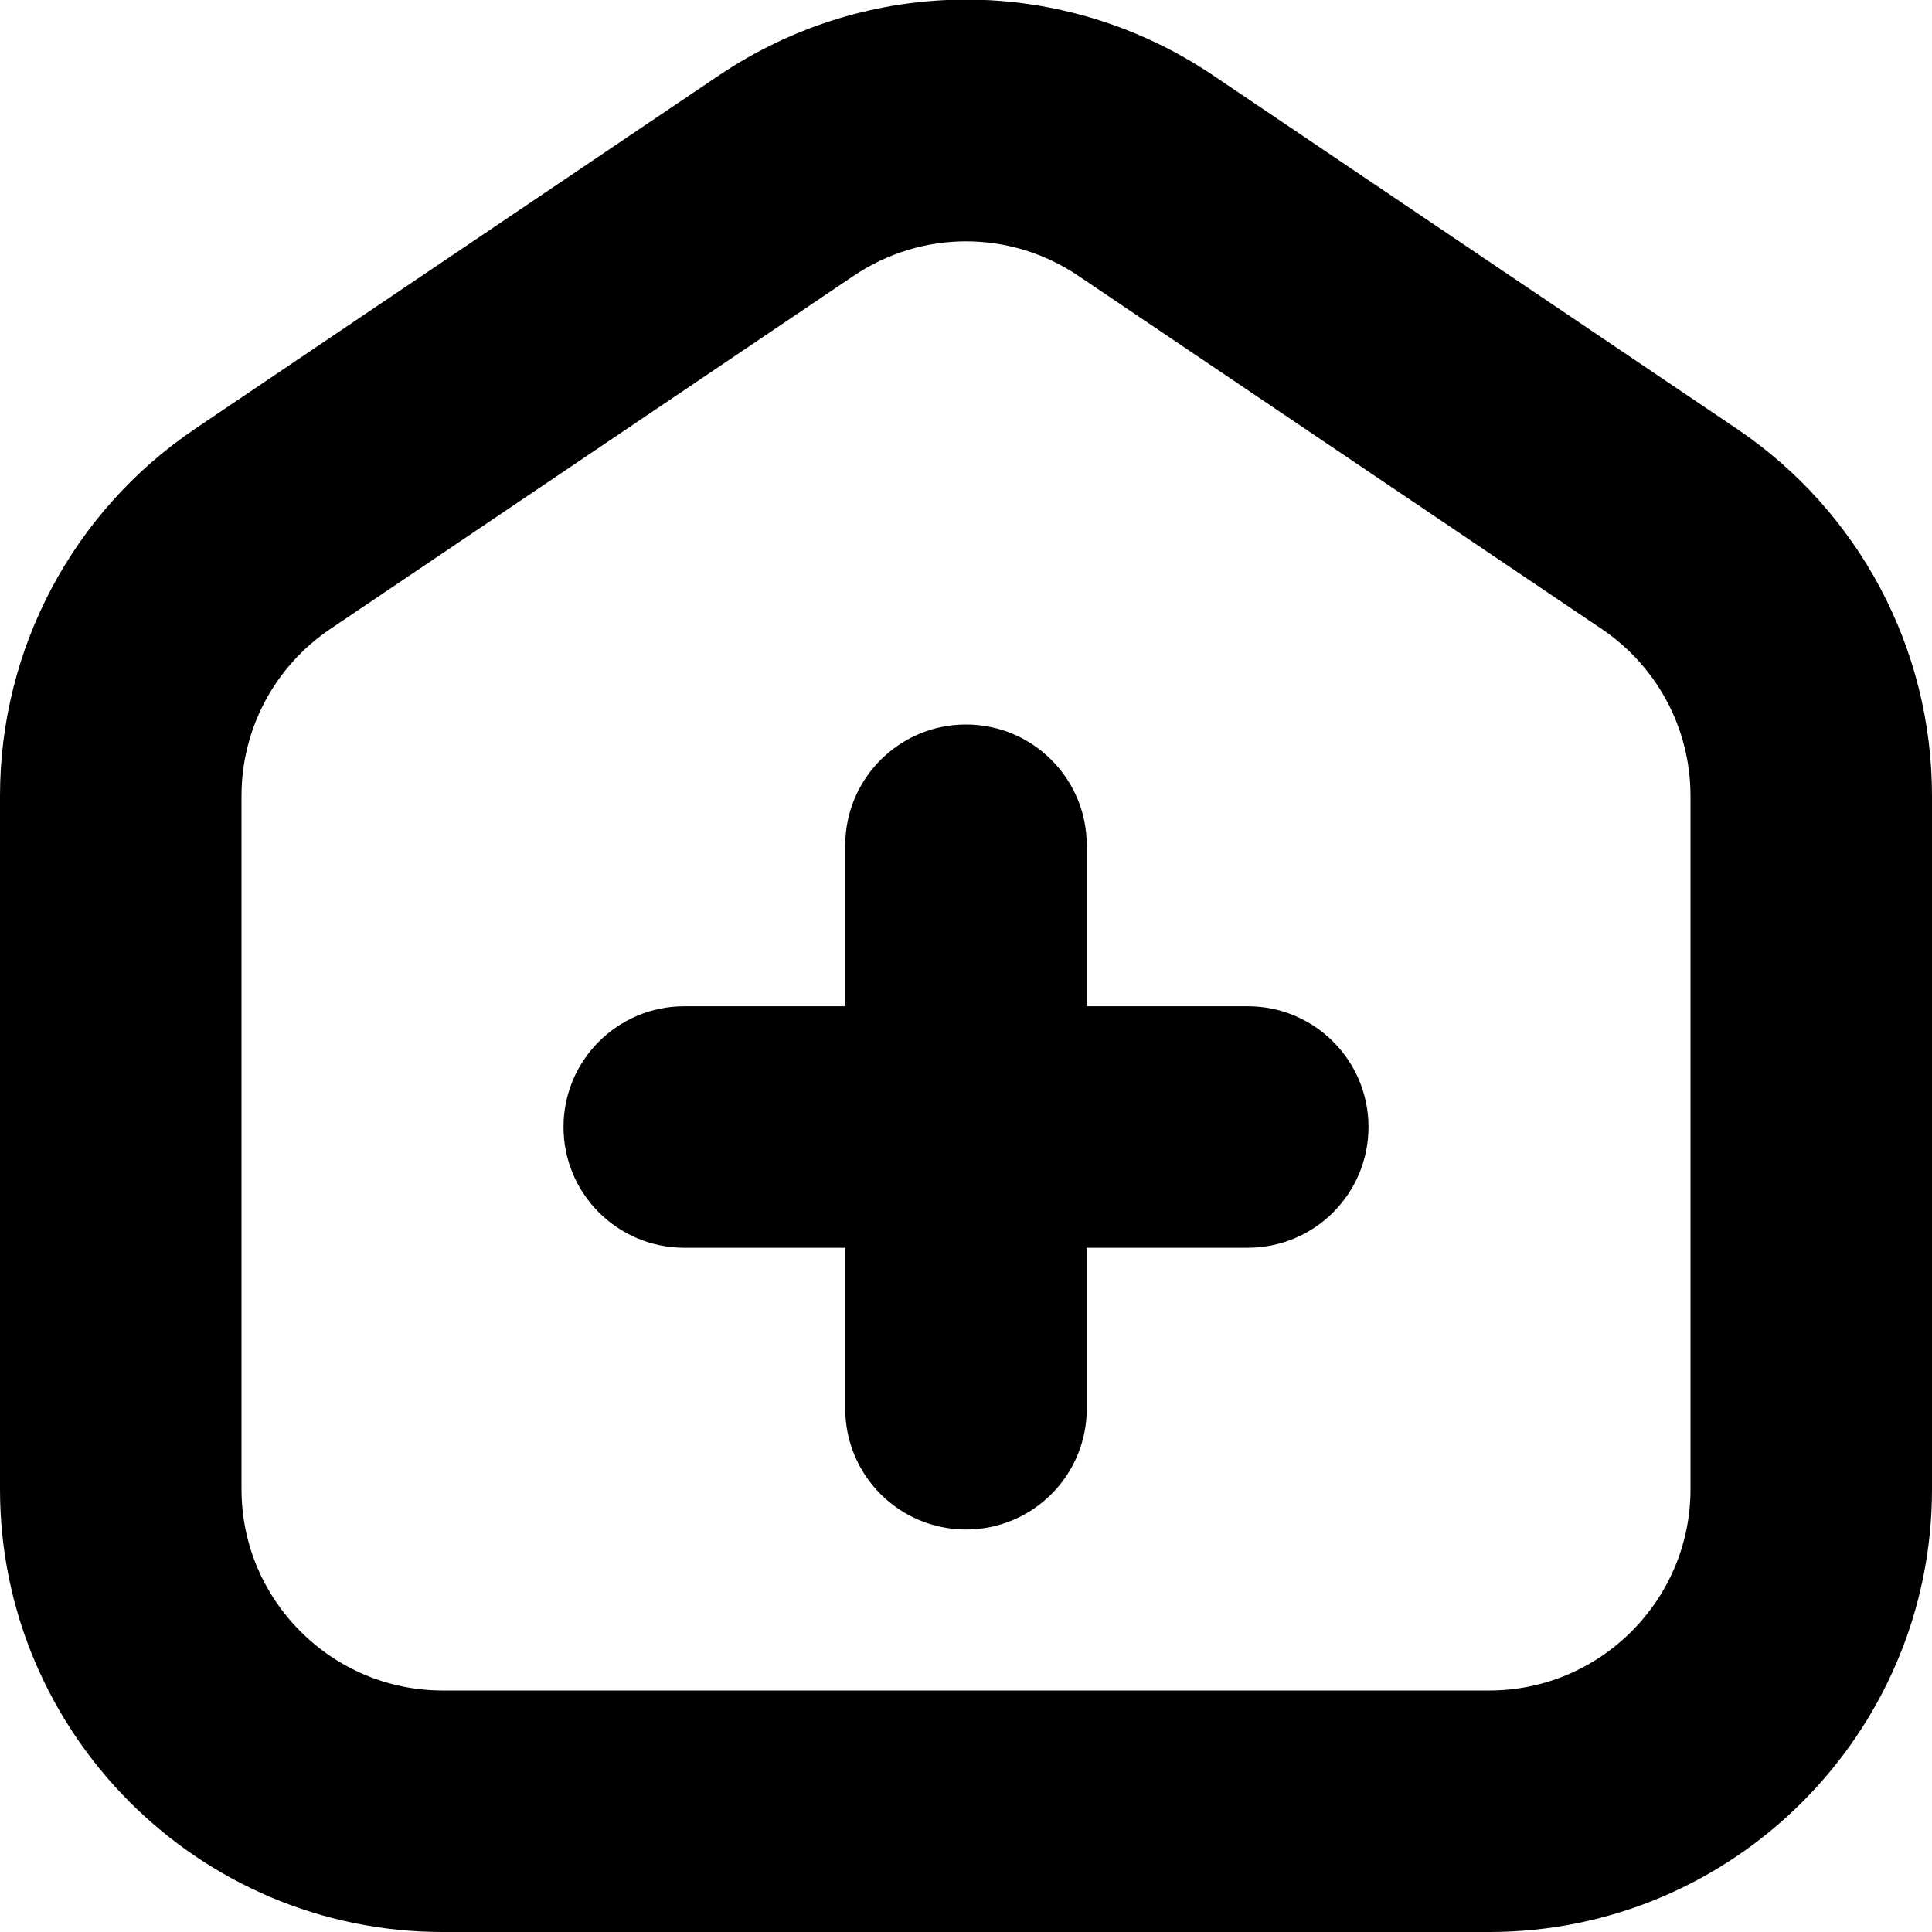
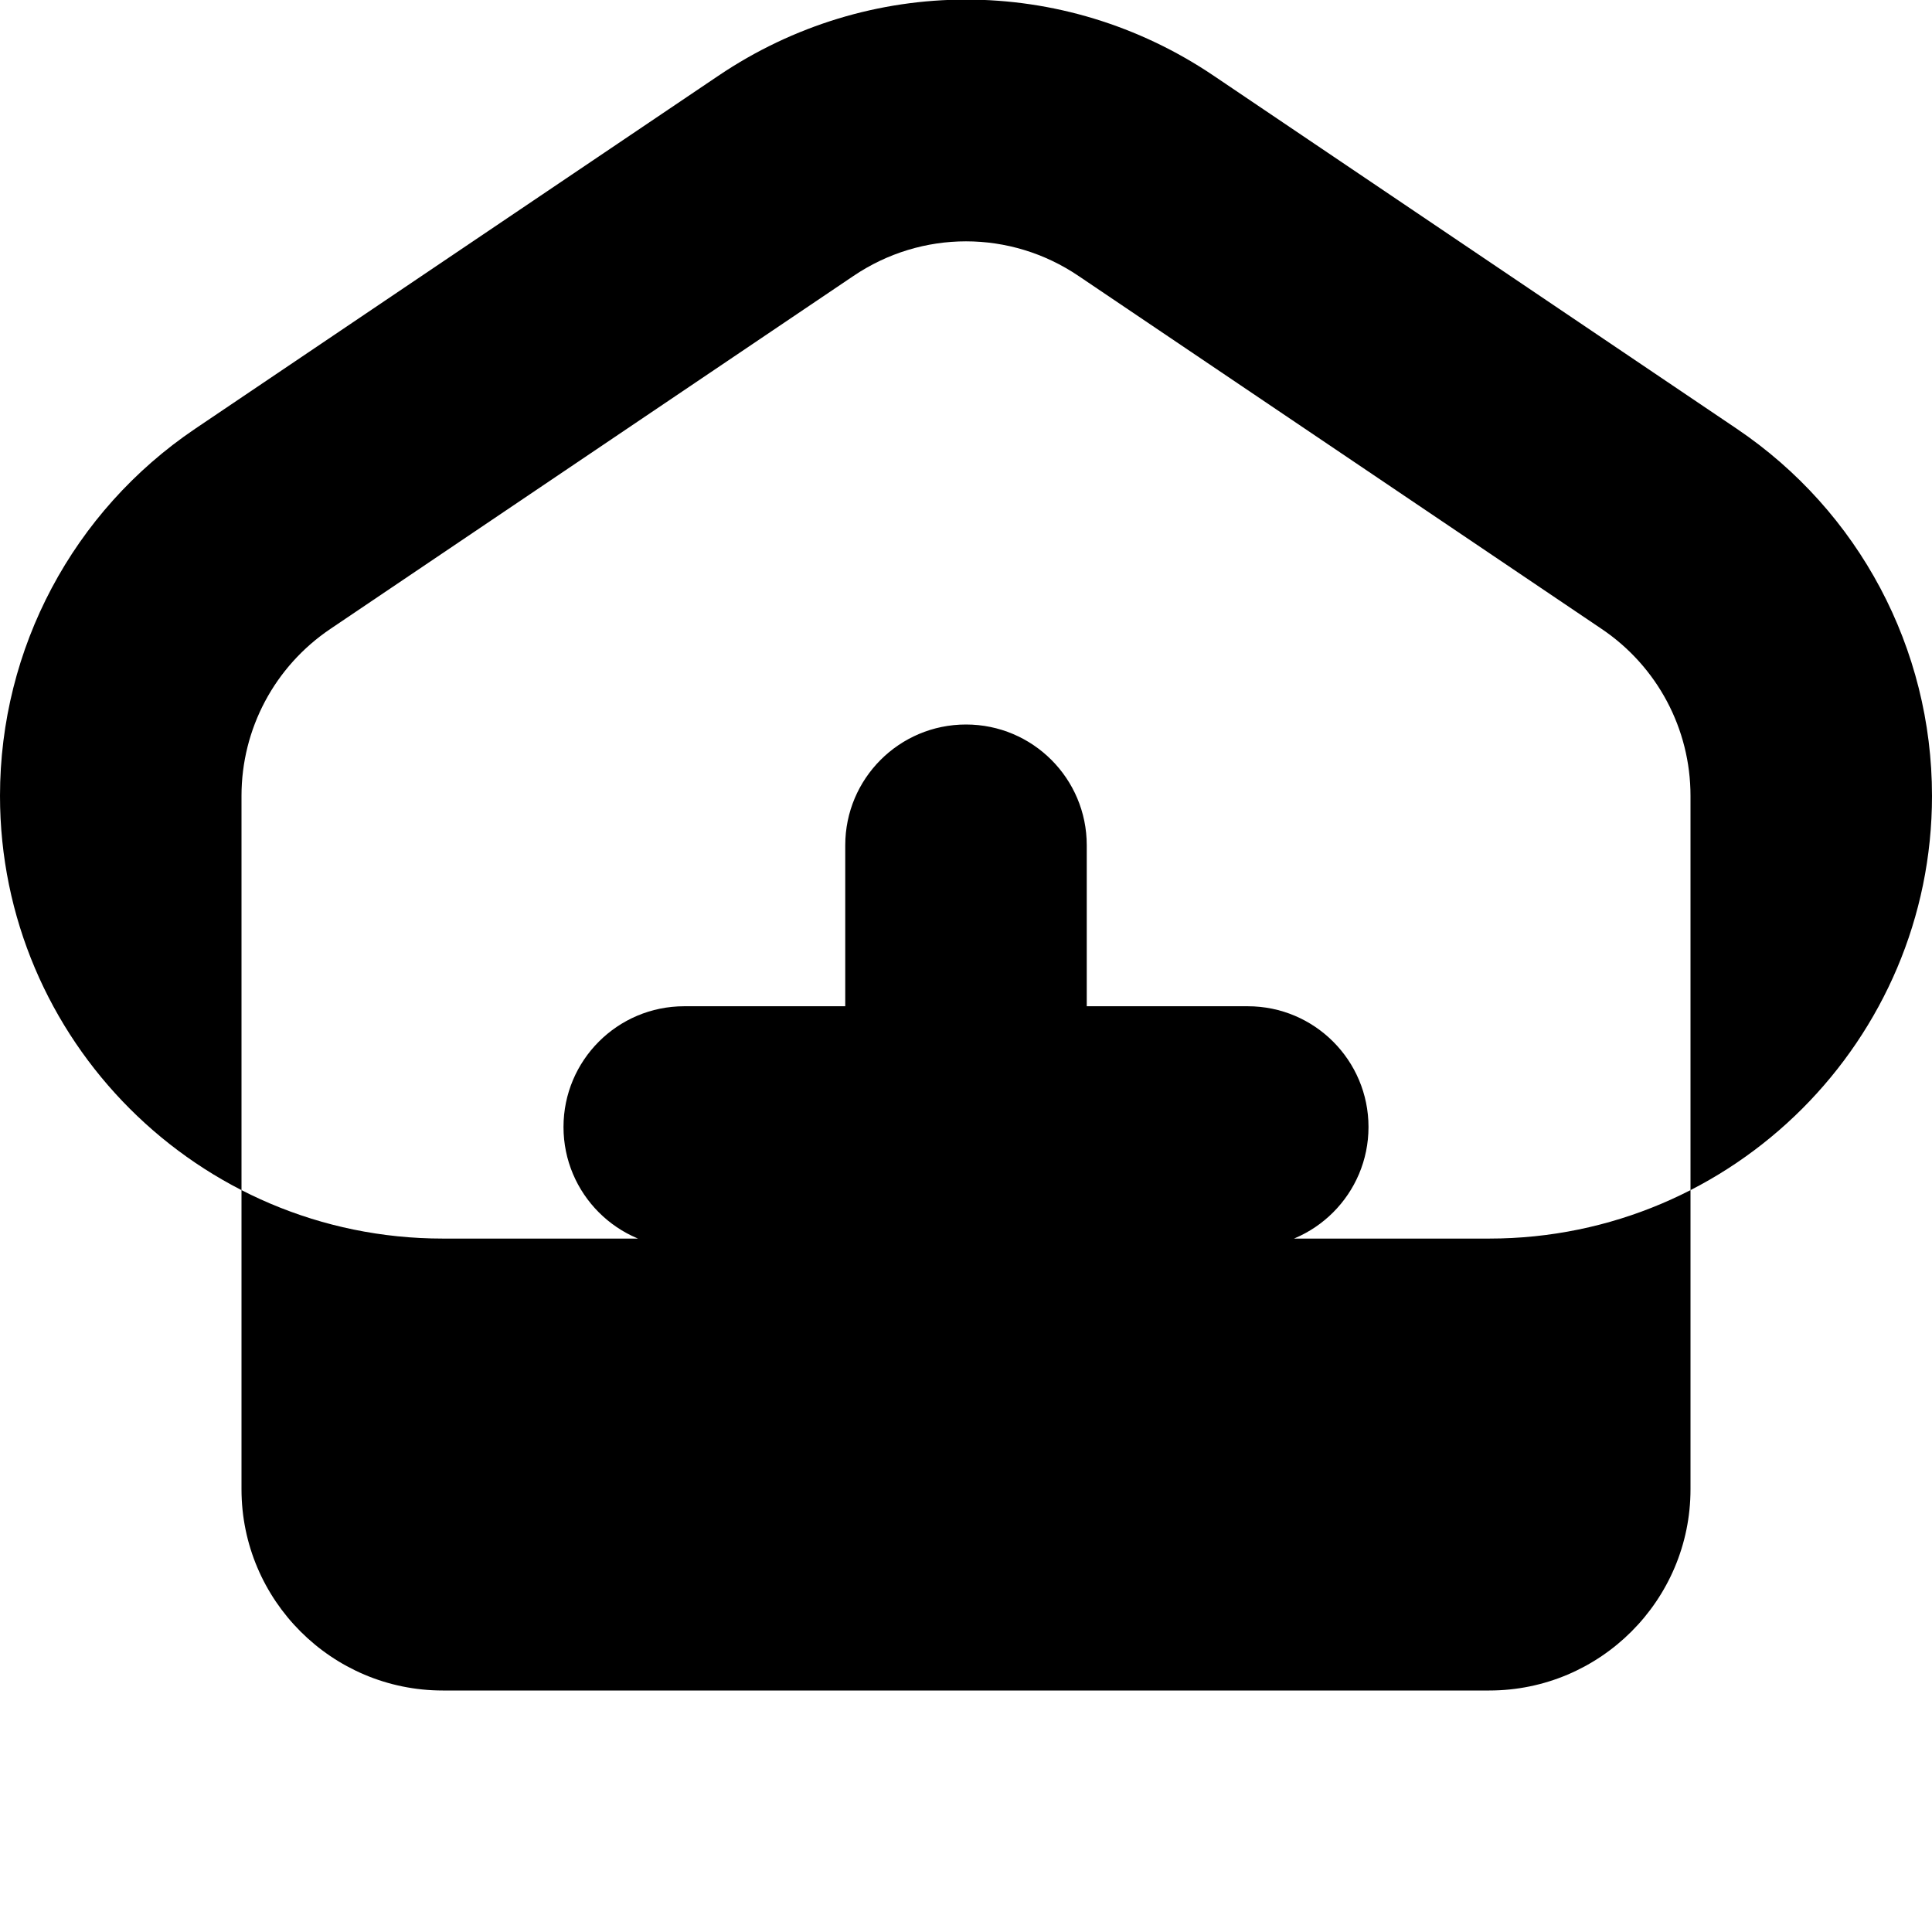
<svg xmlns="http://www.w3.org/2000/svg" id="Layer_1" data-name="Layer 1" viewBox="0 0 24 24" width="512" height="512">
-   <path d="M21.576,5.327L15.077,.941c-1.869-1.262-4.285-1.261-6.153,0L2.423,5.327C.906,6.352,0,8.056,0,9.886v8.614c0,3.032,2.467,5.5,5.5,5.5h13c3.033,0,5.5-2.468,5.5-5.5V9.886c0-1.83-.906-3.534-2.424-4.559Zm-.576,13.173c0,1.379-1.122,2.5-2.5,2.5H5.5c-1.378,0-2.5-1.121-2.5-2.5V9.886c0-.832,.412-1.606,1.102-2.072L10.602,3.428c.425-.287,.911-.43,1.398-.43s.974,.143,1.398,.43l6.5,4.386c.69,.466,1.102,1.24,1.102,2.072v8.614Zm-4-4.5c0,.828-.671,1.5-1.5,1.5h-2v2c0,.828-.671,1.5-1.5,1.5s-1.5-.672-1.5-1.5v-2h-2c-.829,0-1.5-.672-1.5-1.5s.671-1.5,1.5-1.5h2v-2c0-.828,.671-1.5,1.5-1.5s1.5,.672,1.5,1.5v2h2c.829,0,1.5,.672,1.5,1.5Z" />
+   <path d="M21.576,5.327L15.077,.941c-1.869-1.262-4.285-1.261-6.153,0L2.423,5.327C.906,6.352,0,8.056,0,9.886c0,3.032,2.467,5.5,5.5,5.5h13c3.033,0,5.5-2.468,5.5-5.5V9.886c0-1.83-.906-3.534-2.424-4.559Zm-.576,13.173c0,1.379-1.122,2.5-2.5,2.5H5.5c-1.378,0-2.5-1.121-2.5-2.5V9.886c0-.832,.412-1.606,1.102-2.072L10.602,3.428c.425-.287,.911-.43,1.398-.43s.974,.143,1.398,.43l6.5,4.386c.69,.466,1.102,1.24,1.102,2.072v8.614Zm-4-4.5c0,.828-.671,1.5-1.5,1.5h-2v2c0,.828-.671,1.5-1.5,1.5s-1.5-.672-1.5-1.5v-2h-2c-.829,0-1.5-.672-1.5-1.5s.671-1.5,1.5-1.5h2v-2c0-.828,.671-1.5,1.5-1.5s1.5,.672,1.5,1.5v2h2c.829,0,1.5,.672,1.5,1.5Z" />
</svg>